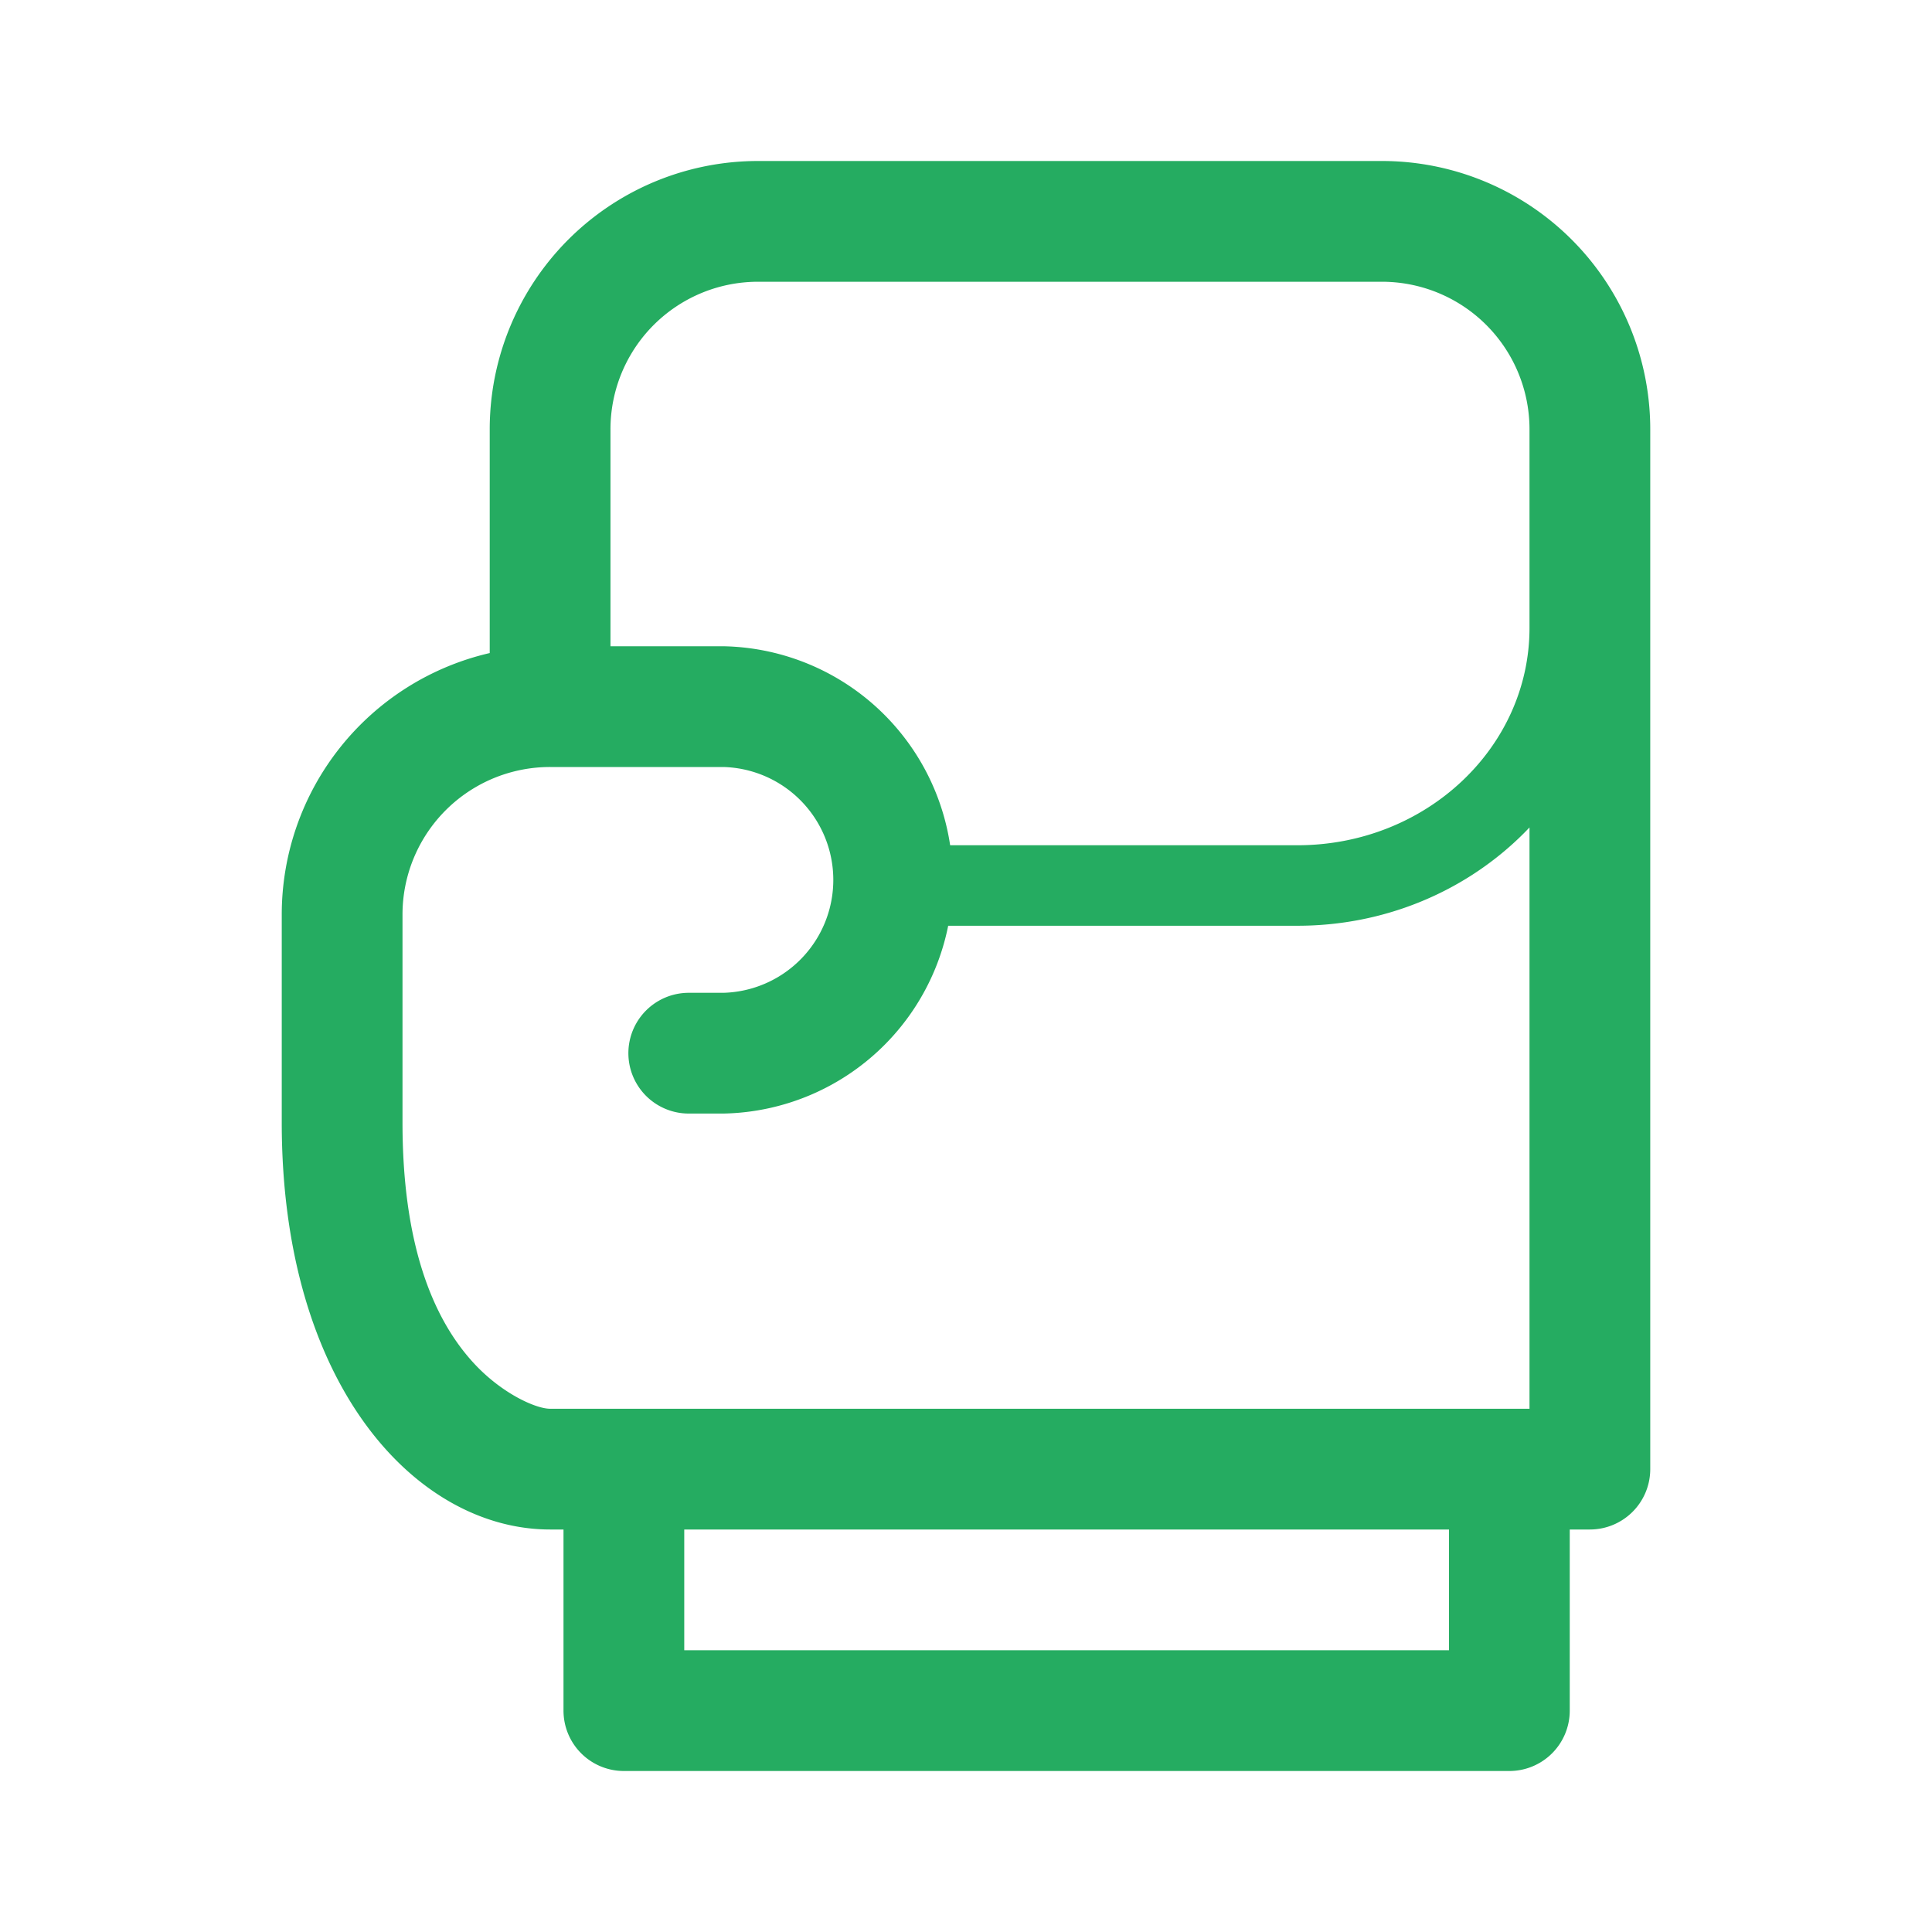
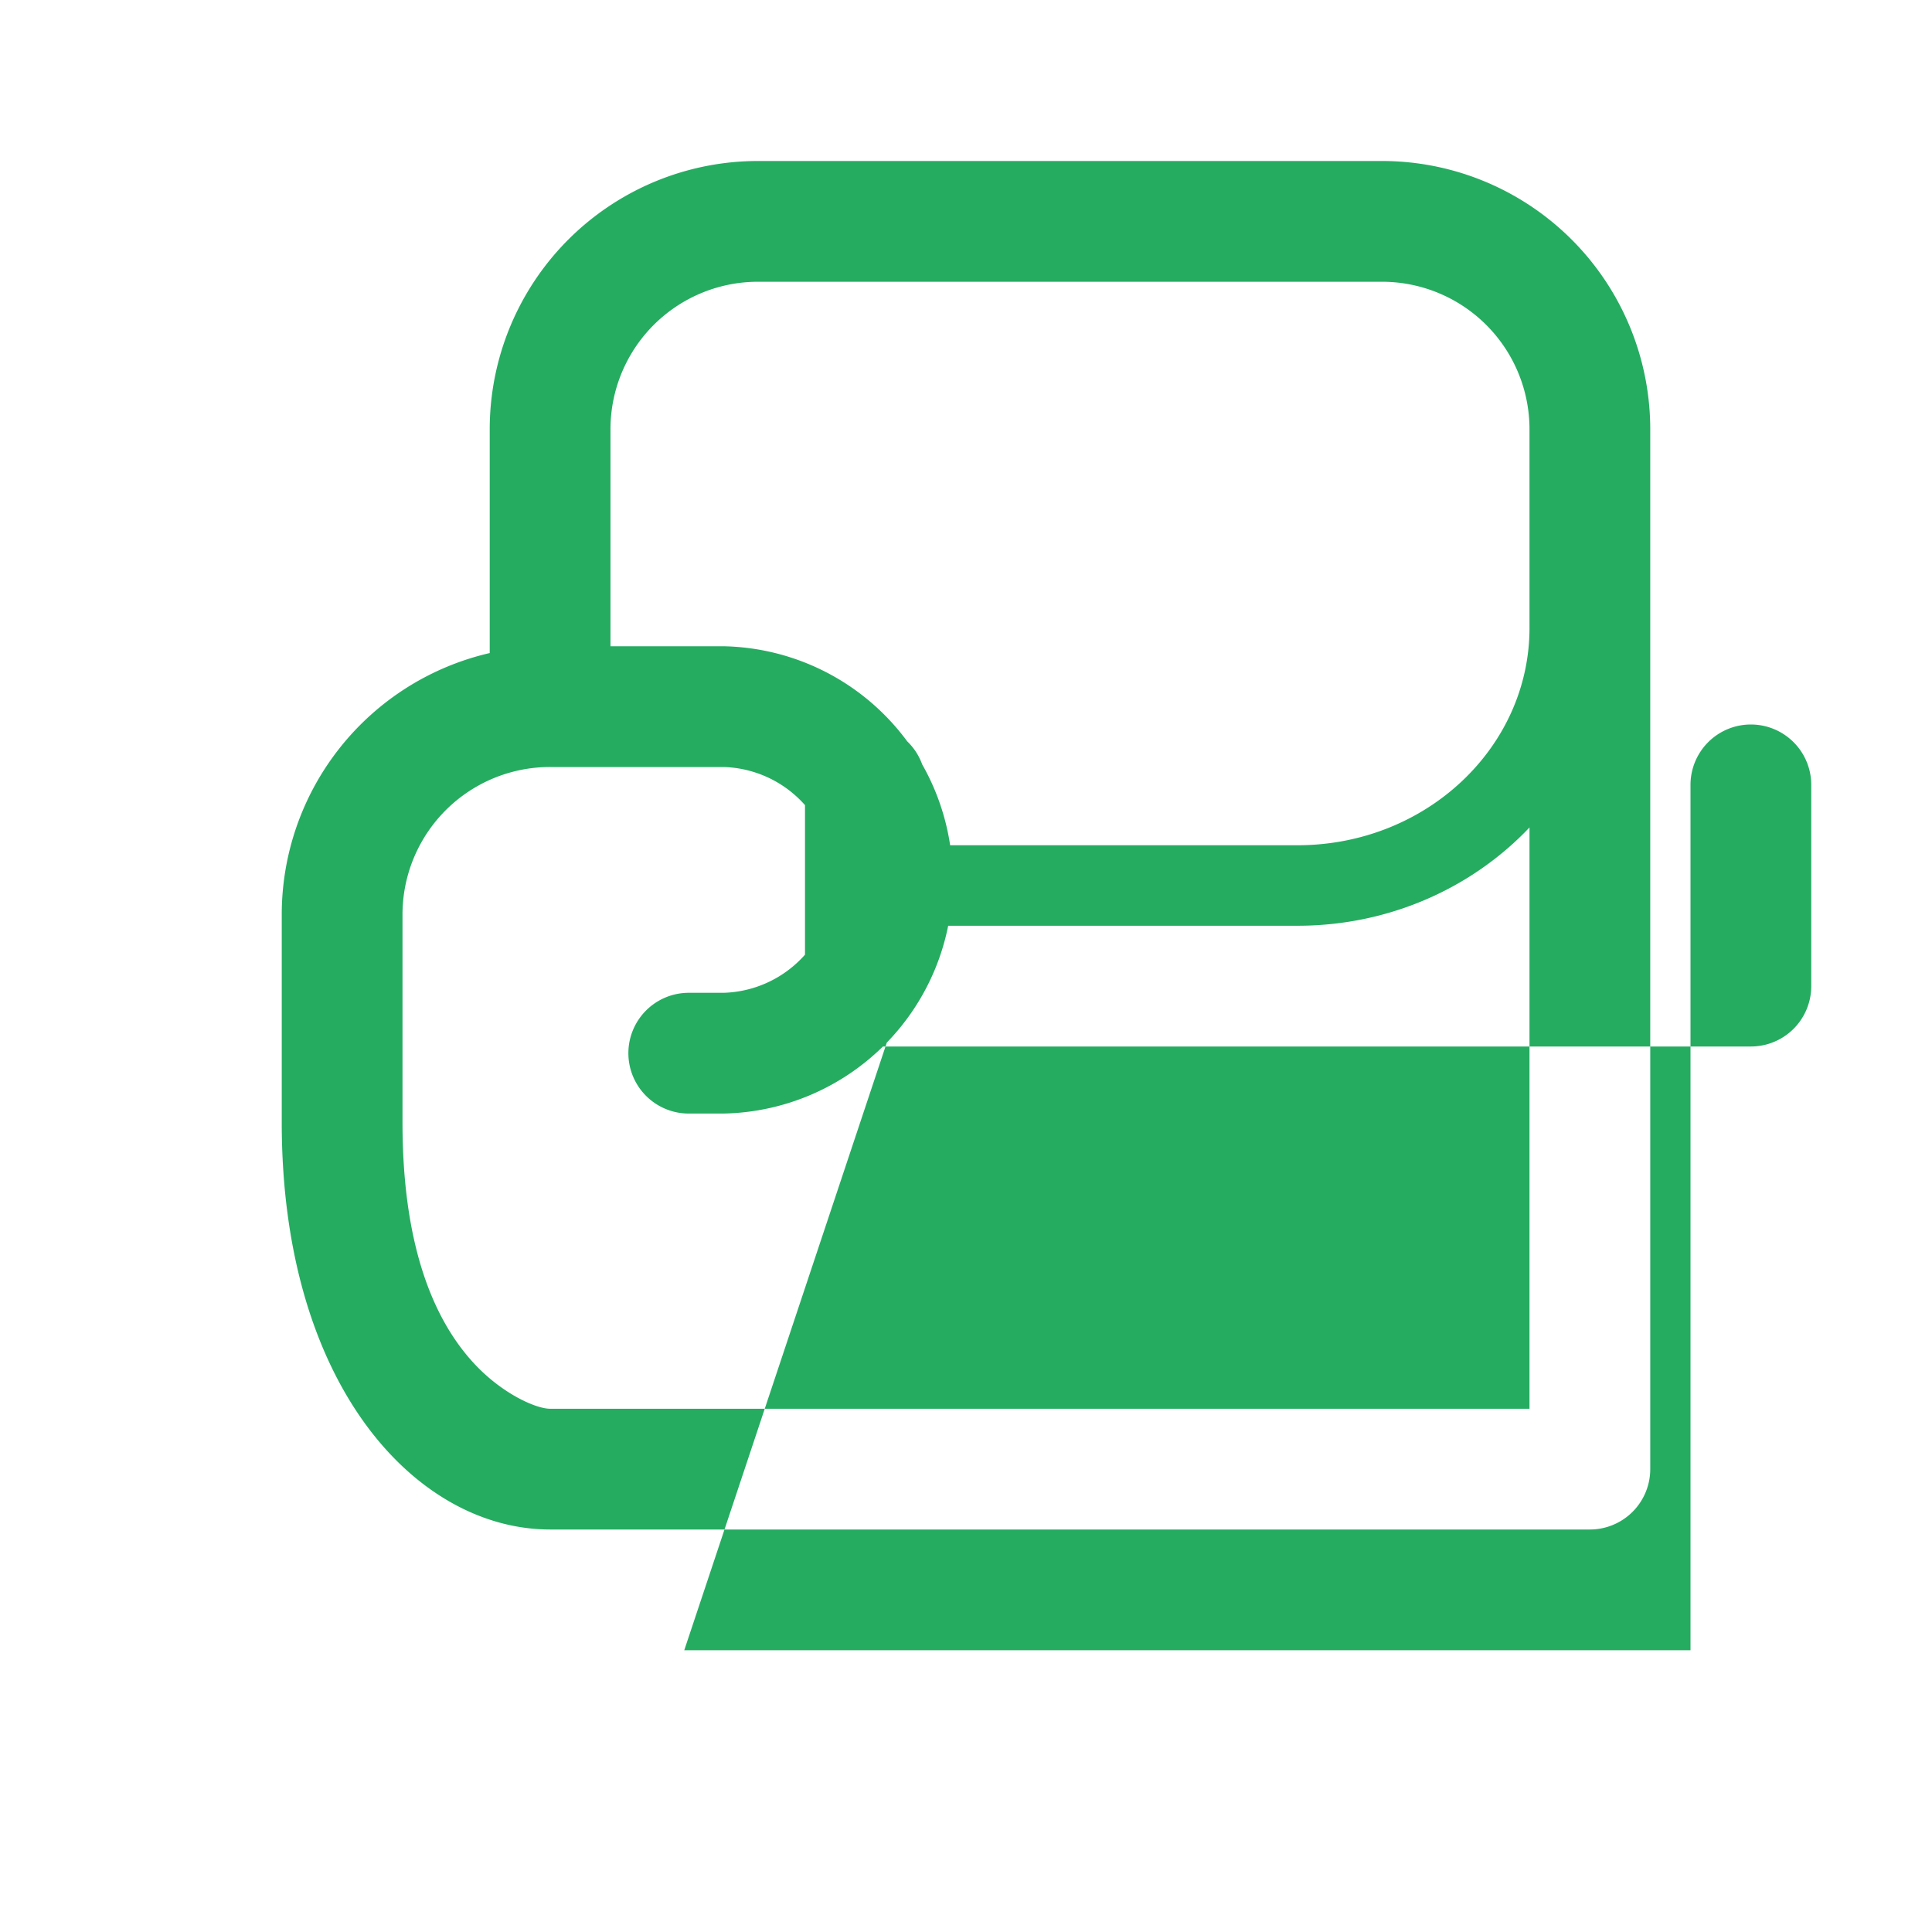
<svg xmlns="http://www.w3.org/2000/svg" viewBox="0 0 48 48" preserveAspectRatio="xMidYMid meet" transform-origin="center center" fill="#25ac61">
-   <path d="M7 22.722v5.167C7 34.445 10.362 38 13.667 38H39.5a1.5 1.5 0 0 0 1.5-1.5V10.667A6.666 6.666 0 0 0 34.333 4h-15.5a6.666 6.666 0 0 0-6.666 6.667v5.558A6.669 6.669 0 0 0 7 22.722zm8.167-12.055A3.666 3.666 0 0 1 18.833 7h15.5A3.666 3.666 0 0 1 38 10.667V35H13.667c-.348 0-1.17-.365-1.857-1.091-1.12-1.185-1.81-3.126-1.81-6.02v-5.167a3.666 3.666 0 0 1 3.667-3.666h4.305a2.806 2.806 0 0 1 0 5.61h-.86a1.5 1.5 0 1 0 0 3h.86a5.806 5.806 0 0 0 0-11.61h-2.805v-5.39zM23 23h9.234C36.511 23 40 19.7 40 15.6V14a1 1 0 0 0-2 0v1.6c0 2.97-2.57 5.4-5.766 5.4H23a1 1 0 0 0 0 2zm-6 18v-3.5a1.5 1.5 0 0 0-3 0v5a1.5 1.5 0 0 0 1.5 1.5h22a1.5 1.5 0 0 0 1.5-1.5v-5a1.5 1.5 0 0 0-3 0V41H17z" />
+   <path d="M7 22.722v5.167C7 34.445 10.362 38 13.667 38H39.5a1.5 1.5 0 0 0 1.5-1.5V10.667A6.666 6.666 0 0 0 34.333 4h-15.5a6.666 6.666 0 0 0-6.666 6.667v5.558A6.669 6.669 0 0 0 7 22.722zm8.167-12.055A3.666 3.666 0 0 1 18.833 7h15.5A3.666 3.666 0 0 1 38 10.667V35H13.667c-.348 0-1.17-.365-1.857-1.091-1.12-1.185-1.81-3.126-1.81-6.02v-5.167a3.666 3.666 0 0 1 3.667-3.666h4.305a2.806 2.806 0 0 1 0 5.61h-.86a1.5 1.5 0 1 0 0 3h.86a5.806 5.806 0 0 0 0-11.61h-2.805v-5.39zM23 23h9.234C36.511 23 40 19.7 40 15.6V14a1 1 0 0 0-2 0v1.6c0 2.97-2.57 5.4-5.766 5.4H23a1 1 0 0 0 0 2zv-3.5a1.5 1.5 0 0 0-3 0v5a1.5 1.5 0 0 0 1.5 1.5h22a1.5 1.5 0 0 0 1.5-1.5v-5a1.5 1.5 0 0 0-3 0V41H17z" />
</svg>